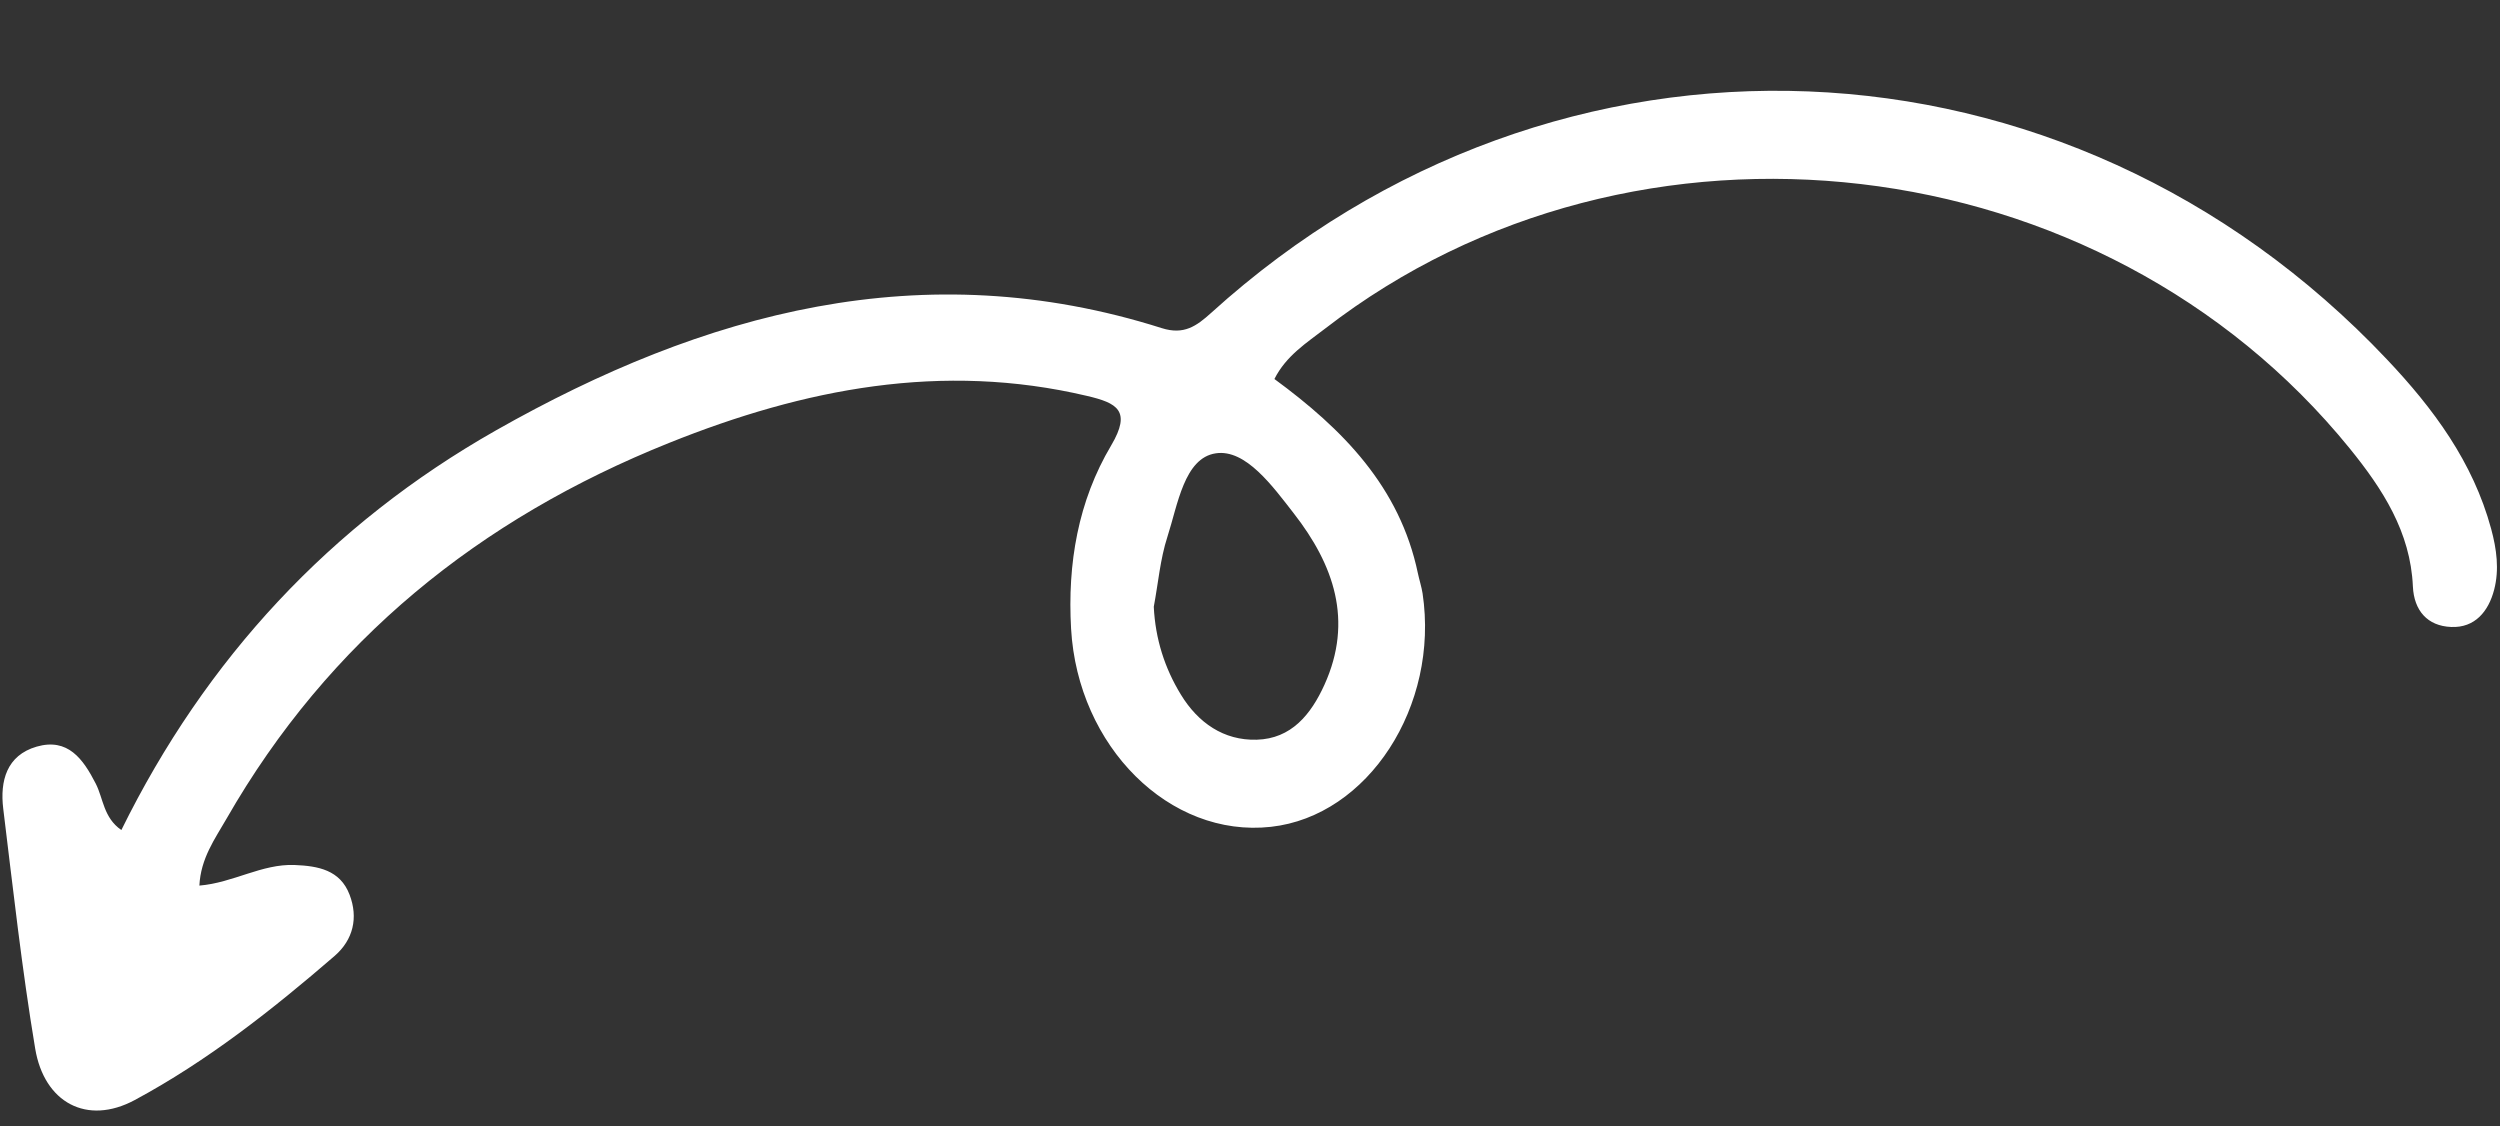
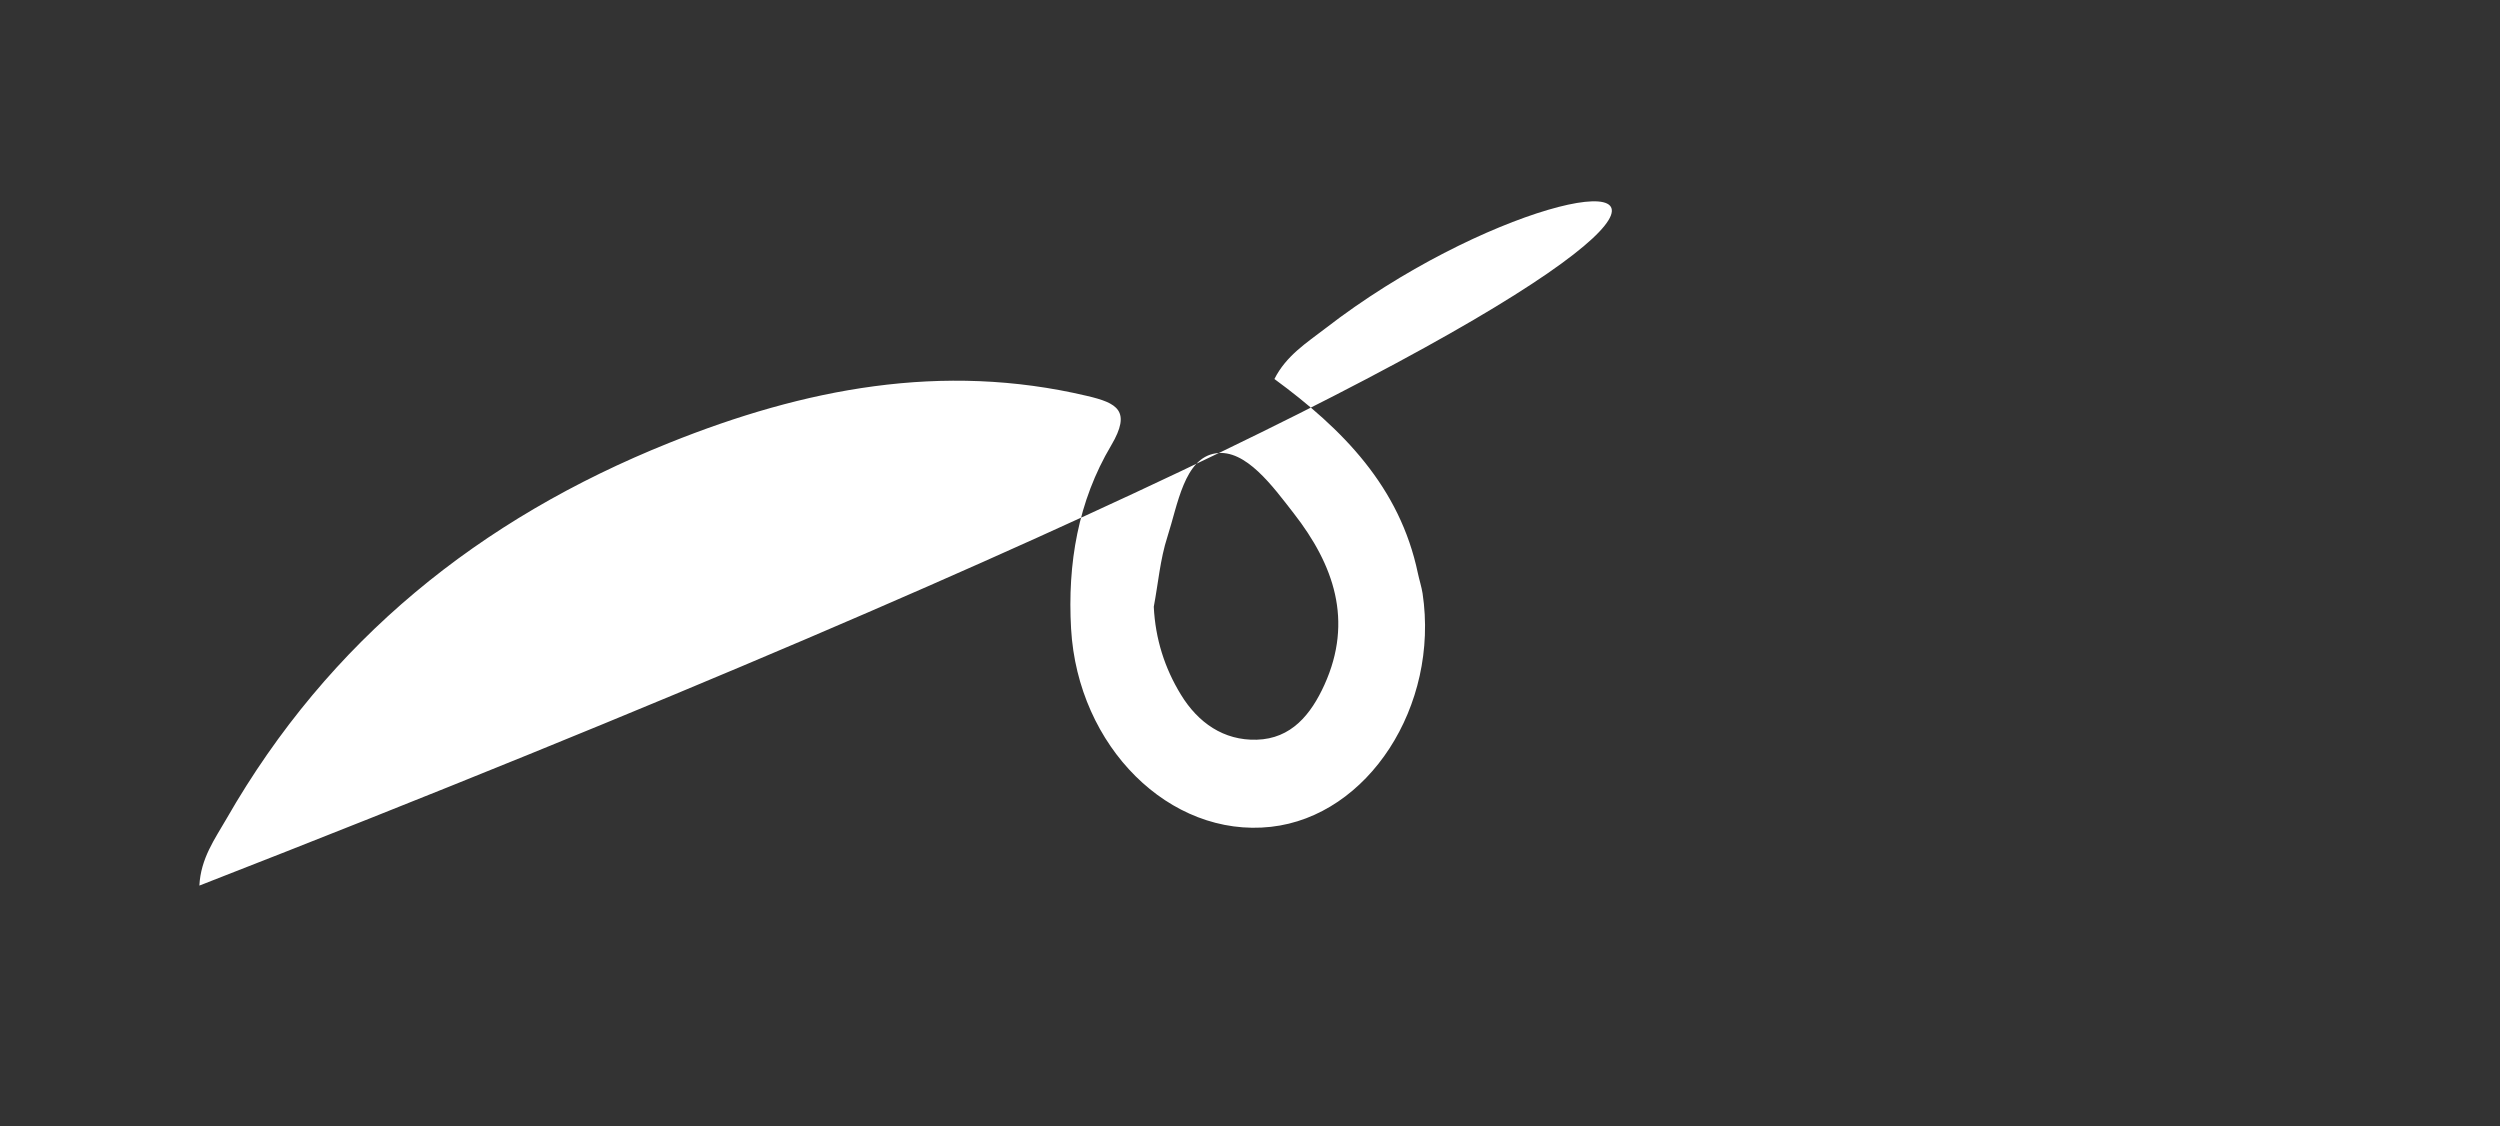
<svg xmlns="http://www.w3.org/2000/svg" data-name="Camada 2" fill="#000000" height="94.1" preserveAspectRatio="xMidYMid meet" version="1" viewBox="-0.2 -7.6 208.9 94.1" width="208.9" zoomAndPan="magnify">
  <rect x="-0.2" y="-7.6" width="208.9" height="94.1" fill="#333333" stroke="none" />
  <g data-name="Layer 1" id="change1_1">
-     <path d="M16.46,66.4c2.82-.23,5.22-1.83,7.96-1.72,1.96,.08,3.8,.41,4.59,2.48,.74,1.93,.3,3.77-1.24,5.11-5.22,4.51-10.65,8.79-16.71,12.05-4,2.15-7.57,.21-8.32-4.3-1.11-6.65-1.85-13.35-2.67-20.05-.28-2.31,.28-4.45,2.79-5.18,2.61-.75,3.88,1.02,4.94,3.09,.64,1.25,.64,2.84,2.14,3.88,7.05-14.31,17.48-25.55,31.29-33.39,17.4-9.87,35.7-14.88,55.65-8.55,1.84,.58,2.88-.15,4.14-1.29,28.85-26.15,71.45-24.46,98.24,3.91,3.87,4.09,7.19,8.57,8.7,14.15,.46,1.7,.69,3.4,.25,5.09-.47,1.81-1.61,3.2-3.6,3.11-1.97-.08-3.1-1.37-3.19-3.39-.2-4.56-2.54-8.15-5.28-11.53C175.45,4.38,136.47-.2,110.55,19.84c-1.56,1.2-3.28,2.28-4.26,4.23,5.7,4.18,10.48,9.01,11.99,16.24,.12,.56,.3,1.11,.39,1.67,1.41,9.42-4.55,18.61-12.67,19.51-8.47,.94-16.14-6.71-16.7-16.55-.31-5.44,.58-10.66,3.35-15.32,1.72-2.91,.49-3.55-2.03-4.14-12.12-2.86-23.63-.6-34.91,3.93-15.83,6.35-28.43,16.49-36.98,31.4-.97,1.69-2.16,3.31-2.27,5.6Zm79.75-23.3c.13,2.69,.91,5.13,2.27,7.35,1.43,2.34,3.57,3.84,6.33,3.76,2.89-.08,4.53-2.1,5.66-4.59,2.43-5.36,.78-10.03-2.56-14.32-1.76-2.26-4.02-5.4-6.52-5.02-2.64,.39-3.18,4.32-4.04,6.97-.61,1.88-.77,3.9-1.14,5.85Z" fill="#ffffff" />
+     <path d="M16.46,66.4C175.45,4.38,136.47-.2,110.55,19.84c-1.56,1.2-3.28,2.28-4.26,4.23,5.7,4.18,10.48,9.01,11.99,16.24,.12,.56,.3,1.11,.39,1.67,1.41,9.42-4.55,18.61-12.67,19.51-8.47,.94-16.14-6.71-16.7-16.55-.31-5.44,.58-10.66,3.35-15.32,1.72-2.91,.49-3.55-2.03-4.14-12.12-2.86-23.63-.6-34.91,3.93-15.83,6.35-28.43,16.49-36.98,31.4-.97,1.69-2.16,3.31-2.27,5.6Zm79.75-23.3c.13,2.69,.91,5.13,2.27,7.35,1.43,2.34,3.57,3.84,6.33,3.76,2.89-.08,4.53-2.1,5.66-4.59,2.43-5.36,.78-10.03-2.56-14.32-1.76-2.26-4.02-5.4-6.52-5.02-2.64,.39-3.18,4.32-4.04,6.97-.61,1.88-.77,3.9-1.14,5.85Z" fill="#ffffff" />
  </g>
</svg>